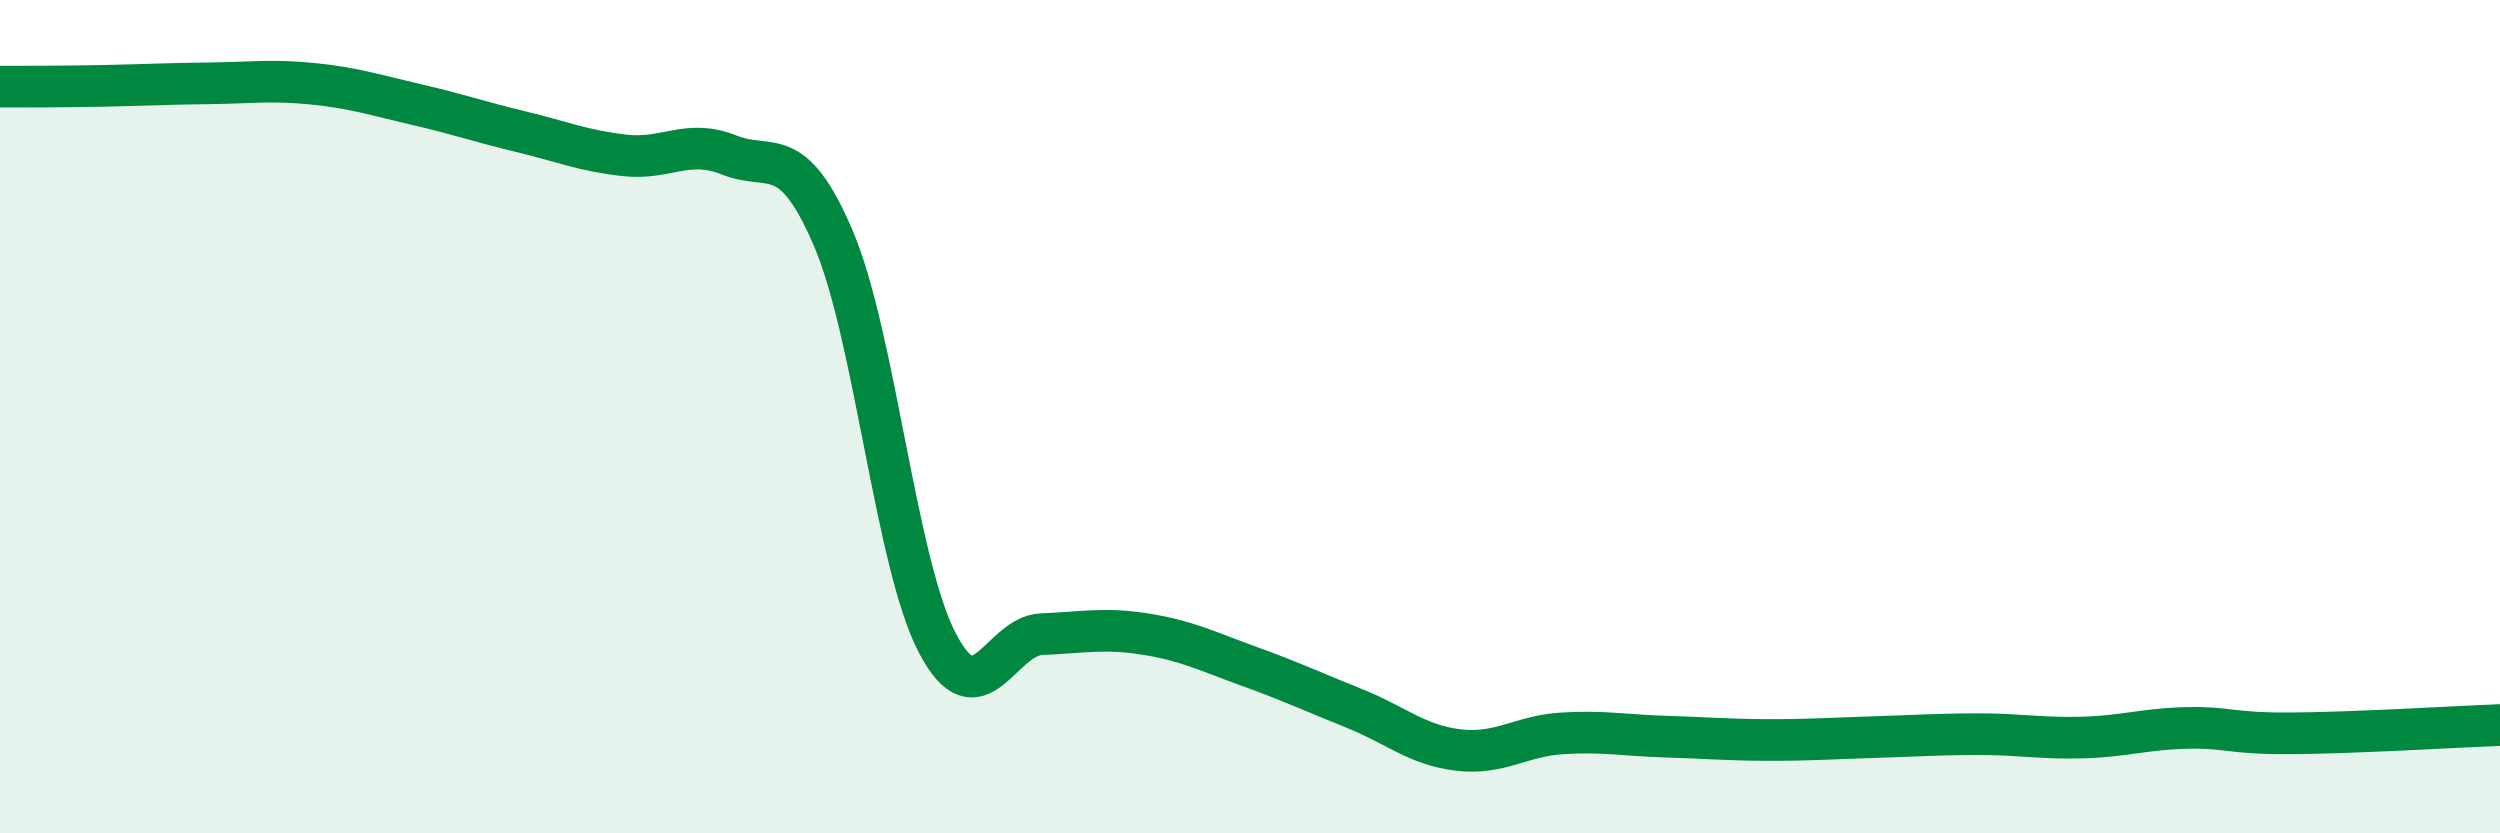
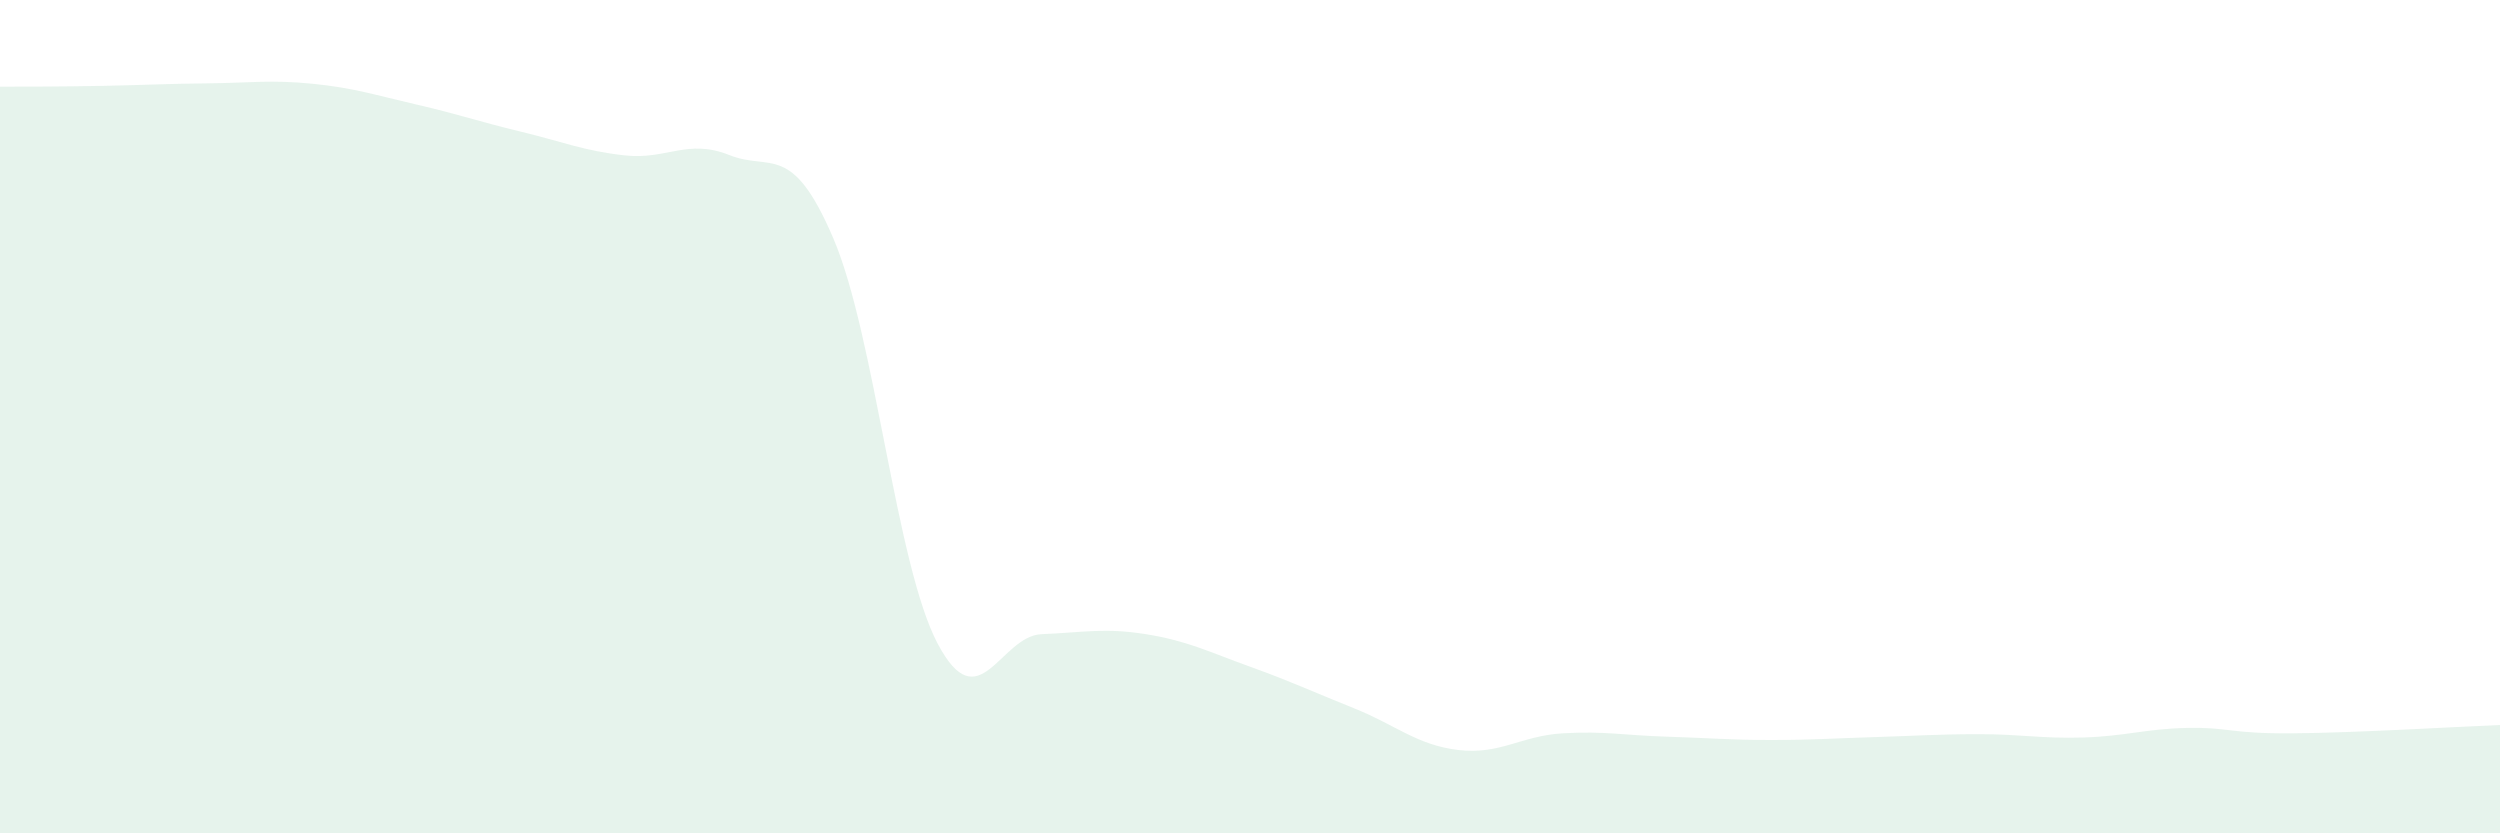
<svg xmlns="http://www.w3.org/2000/svg" width="60" height="20" viewBox="0 0 60 20">
  <path d="M 0,2.08 C 0.5,2.08 1.5,2.08 2.5,2.06 C 3.5,2.04 4,2.01 5,2 C 6,1.99 6.5,1.91 7.5,2.01 C 8.5,2.11 9,2.28 10,2.51 C 11,2.74 11.5,2.92 12.5,3.16 C 13.5,3.4 14,3.62 15,3.73 C 16,3.84 16.5,3.32 17.5,3.72 C 18.5,4.12 19,3.38 20,5.72 C 21,8.06 21.5,13.54 22.5,15.44 C 23.5,17.34 24,15.26 25,15.22 C 26,15.18 26.5,15.06 27.5,15.22 C 28.5,15.38 29,15.64 30,16 C 31,16.36 31.5,16.6 32.5,17 C 33.5,17.4 34,17.88 35,18 C 36,18.12 36.5,17.66 37.5,17.6 C 38.5,17.54 39,17.65 40,17.68 C 41,17.71 41.5,17.76 42.5,17.76 C 43.5,17.76 44,17.72 45,17.69 C 46,17.66 46.5,17.62 47.5,17.62 C 48.5,17.62 49,17.73 50,17.7 C 51,17.67 51.5,17.49 52.5,17.47 C 53.5,17.45 53.5,17.61 55,17.6 C 56.5,17.59 59,17.44 60,17.4L60 20L0 20Z" fill="#008740" opacity="0.1" stroke-linecap="round" stroke-linejoin="round" />
-   <path d="M 0,2.08 C 0.5,2.08 1.5,2.08 2.5,2.06 C 3.5,2.04 4,2.01 5,2 C 6,1.99 6.5,1.91 7.5,2.01 C 8.5,2.11 9,2.28 10,2.51 C 11,2.74 11.5,2.92 12.5,3.16 C 13.5,3.4 14,3.62 15,3.73 C 16,3.84 16.5,3.32 17.5,3.72 C 18.5,4.12 19,3.38 20,5.72 C 21,8.06 21.5,13.54 22.5,15.44 C 23.5,17.34 24,15.26 25,15.22 C 26,15.18 26.5,15.06 27.5,15.22 C 28.5,15.38 29,15.64 30,16 C 31,16.36 31.5,16.6 32.5,17 C 33.5,17.4 34,17.88 35,18 C 36,18.12 36.5,17.66 37.5,17.6 C 38.5,17.54 39,17.65 40,17.68 C 41,17.71 41.5,17.76 42.5,17.76 C 43.5,17.76 44,17.72 45,17.69 C 46,17.66 46.5,17.62 47.5,17.62 C 48.5,17.62 49,17.73 50,17.7 C 51,17.67 51.5,17.49 52.5,17.47 C 53.5,17.45 53.5,17.61 55,17.6 C 56.5,17.59 59,17.44 60,17.4" stroke="#008740" stroke-width="1" fill="none" stroke-linecap="round" stroke-linejoin="round" />
</svg>